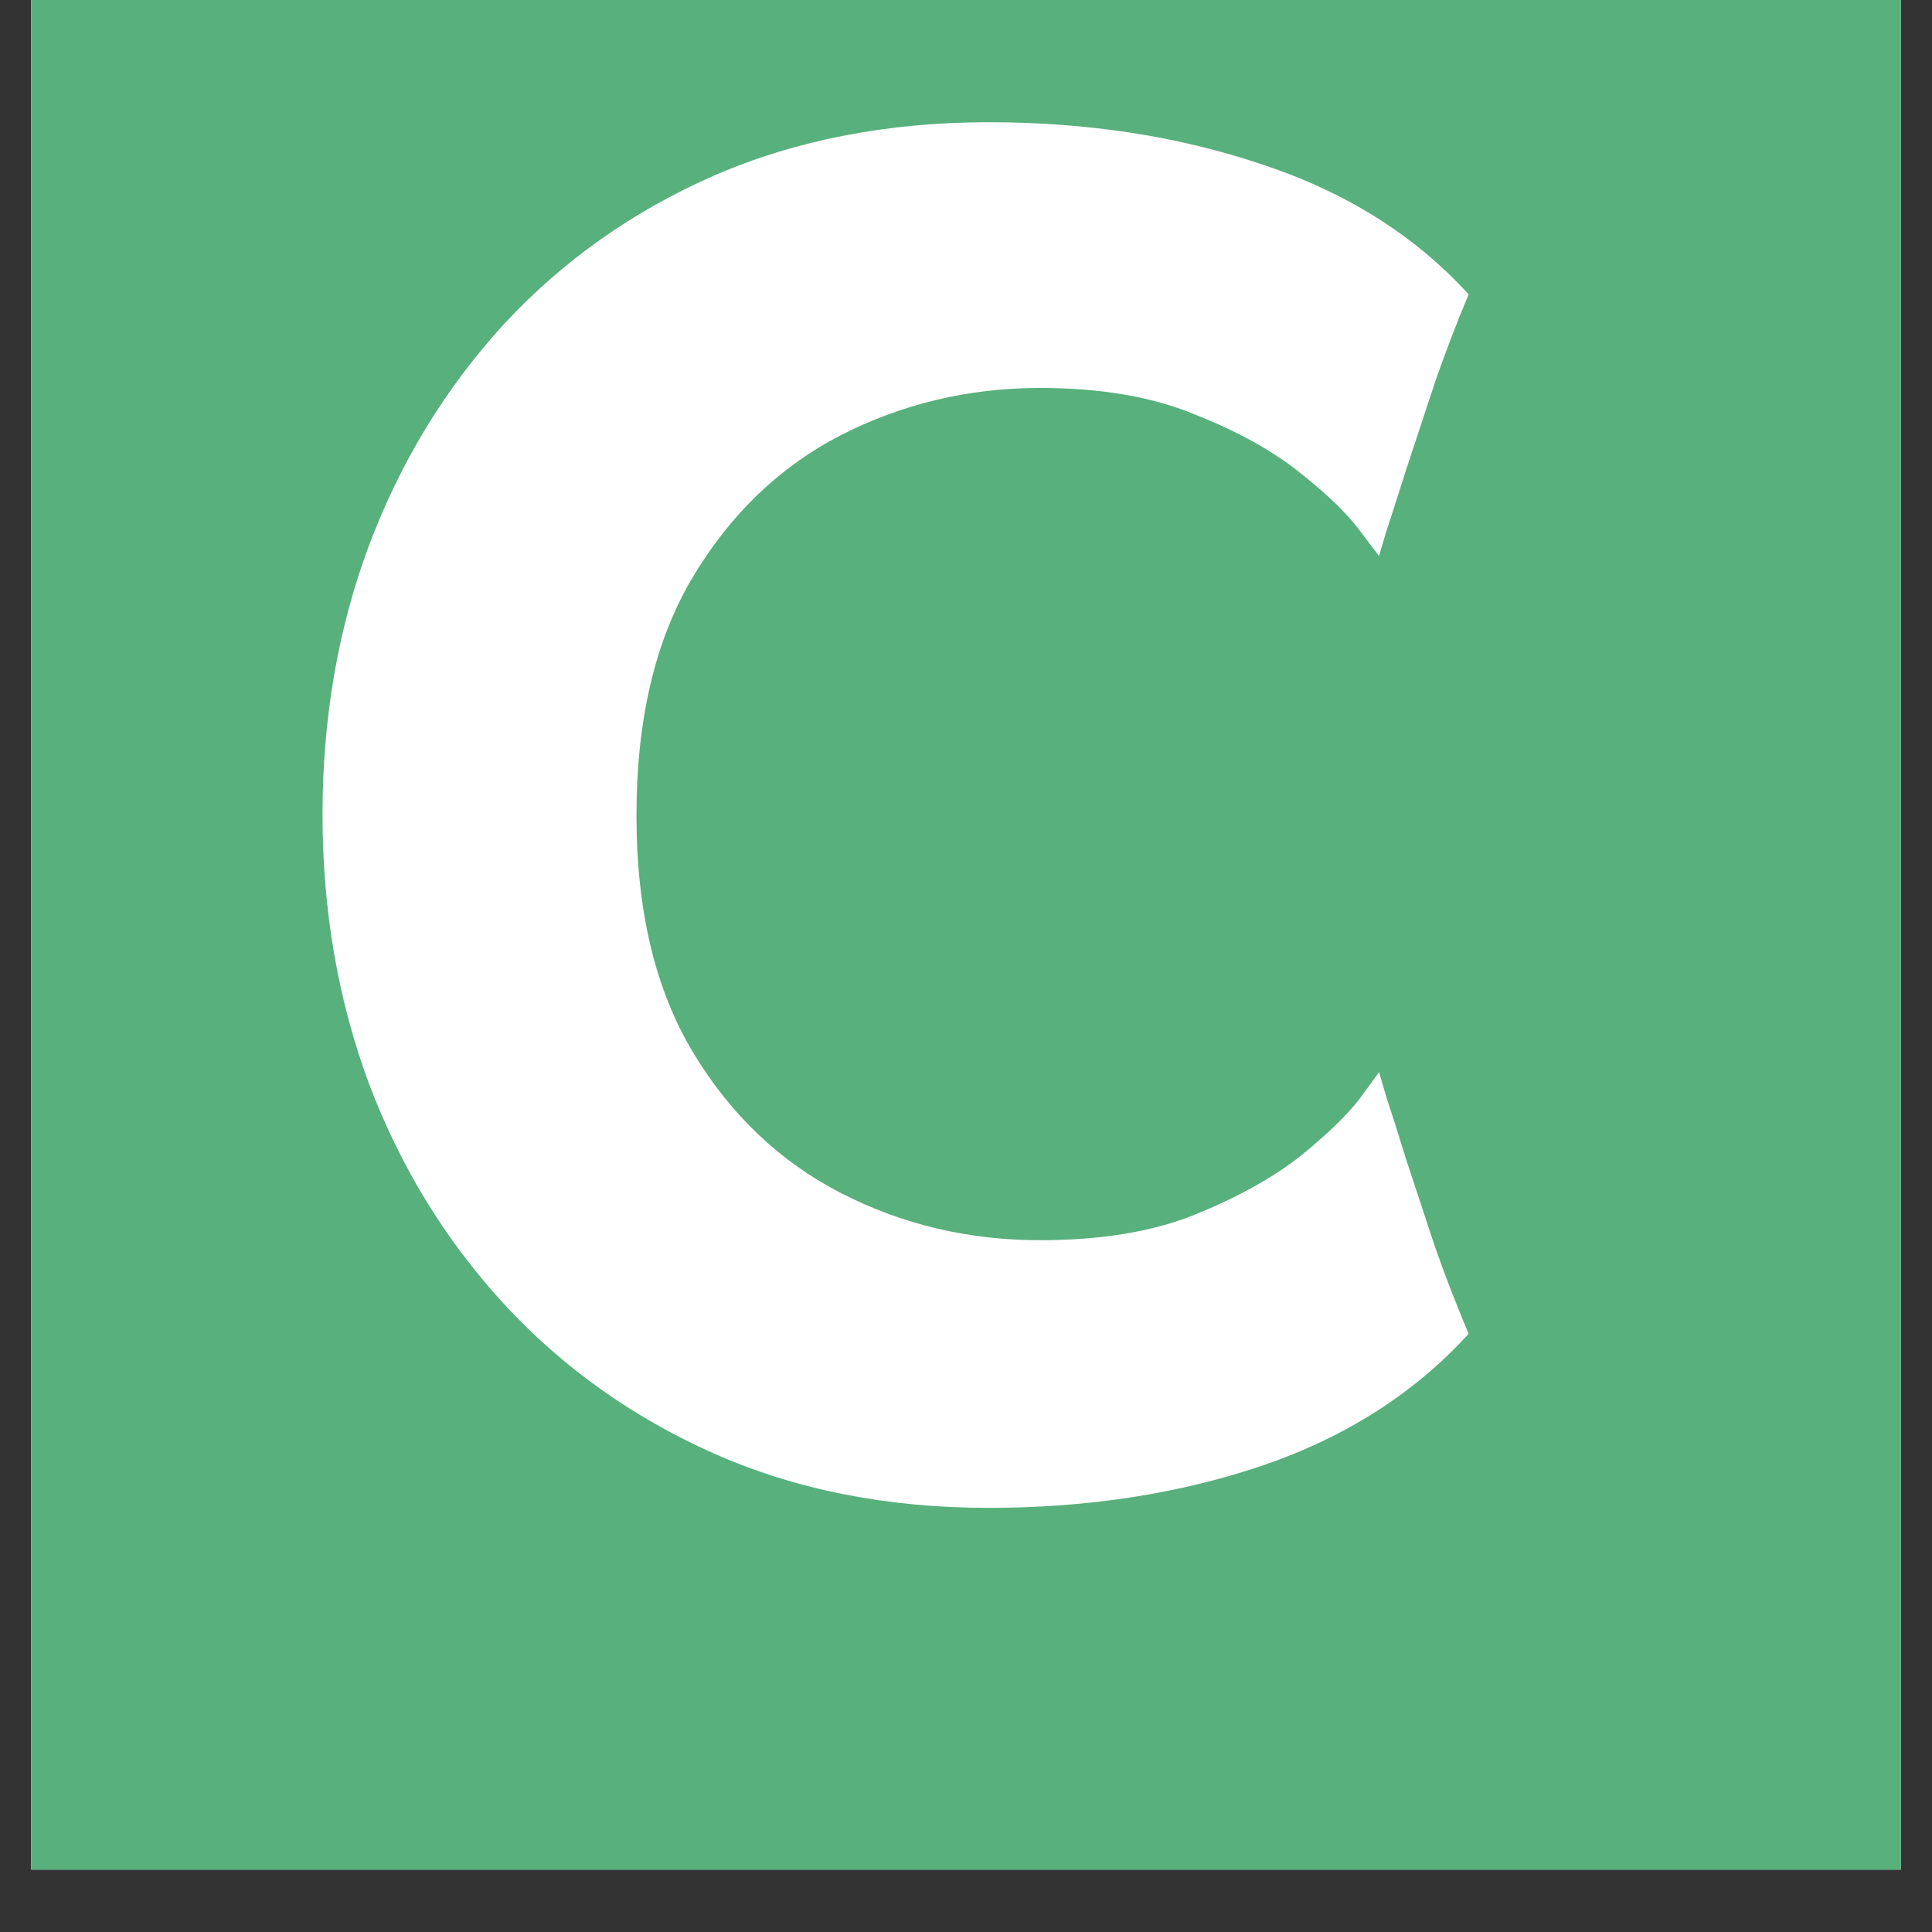
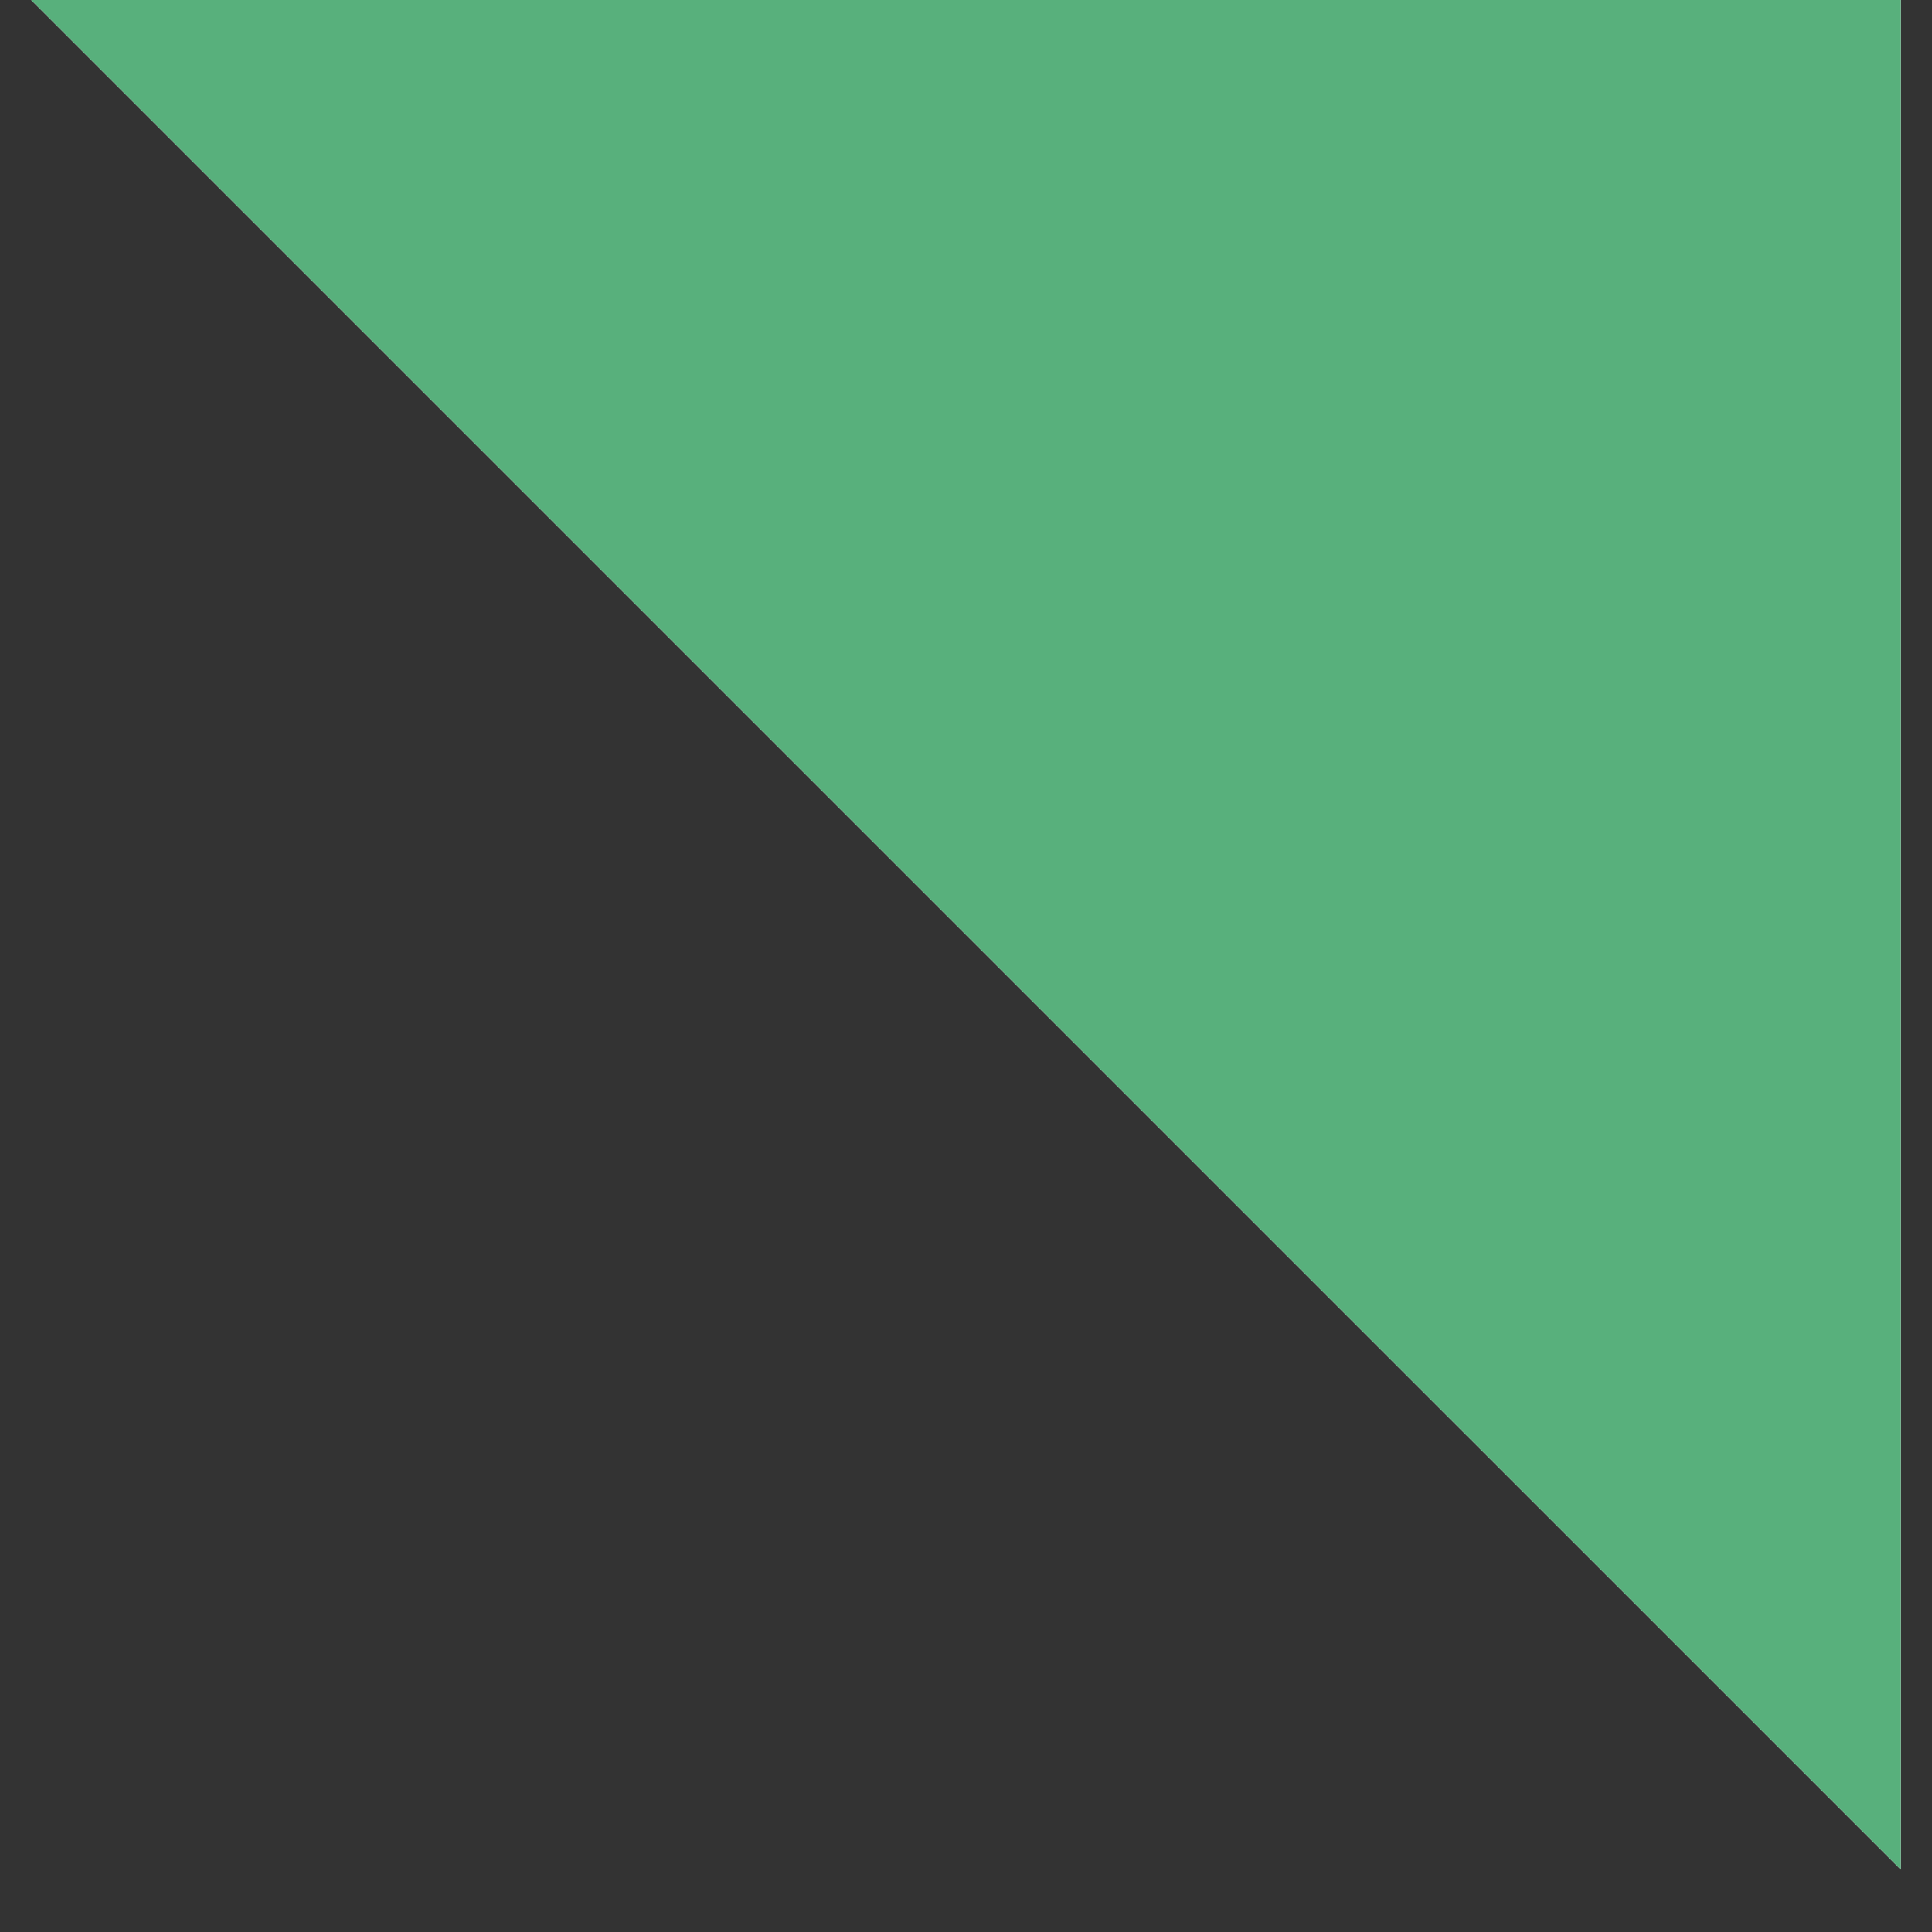
<svg xmlns="http://www.w3.org/2000/svg" version="1.0" preserveAspectRatio="xMidYMid meet" height="40" viewBox="0 0 30 30" zoomAndPan="magnify" width="40">
  <rect x="0" y="0" width="30" height="30" fill="#333333" stroke="none" />
  <defs>
    <g />
    <clipPath id="6c15dfffcf">
-       <path clip-rule="nonzero" d="M 0.484 0 L 29.516 0 L 29.516 29.031 L 0.484 29.031 Z M 0.484 0" />
+       <path clip-rule="nonzero" d="M 0.484 0 L 29.516 0 L 29.516 29.031 Z M 0.484 0" />
    </clipPath>
  </defs>
  <g clip-path="url(#6c15dfffcf)">
    <path fill-rule="nonzero" fill-opacity="1" d="M 0.484 0 L 29.516 0 L 29.516 29.031 L 0.484 29.031 Z M 0.484 0" fill="#ffffff" />
    <path fill-rule="nonzero" fill-opacity="1" d="M 0.484 0 L 29.516 0 L 29.516 29.031 L 0.484 29.031 Z M 0.484 0" fill="#58b07c" />
  </g>
  <g fill-opacity="1" fill="#ffffff">
    <g transform="translate(4.258, 23.086)">
      <g>
-         <path d="M 11.094 0.328 C 9.52 0.328 8.098 0.047 6.828 -0.516 C 5.566 -1.078 4.477 -1.852 3.562 -2.844 C 2.656 -3.832 1.957 -4.973 1.469 -6.266 C 0.988 -7.566 0.75 -8.957 0.75 -10.438 C 0.75 -11.926 0.988 -13.316 1.469 -14.609 C 1.957 -15.91 2.656 -17.055 3.562 -18.047 C 4.477 -19.035 5.566 -19.805 6.828 -20.359 C 8.098 -20.91 9.52 -21.188 11.094 -21.188 C 12.633 -21.188 14.051 -20.969 15.344 -20.531 C 16.645 -20.102 17.711 -19.43 18.547 -18.516 C 18.359 -18.066 18.18 -17.602 18.016 -17.125 C 17.859 -16.645 17.711 -16.203 17.578 -15.797 C 17.453 -15.398 17.348 -15.078 17.266 -14.828 C 17.191 -14.578 17.156 -14.453 17.156 -14.453 C 17.156 -14.453 17.055 -14.582 16.859 -14.844 C 16.66 -15.113 16.348 -15.414 15.922 -15.75 C 15.492 -16.094 14.945 -16.395 14.281 -16.656 C 13.625 -16.926 12.828 -17.062 11.891 -17.062 C 10.785 -17.062 9.754 -16.816 8.797 -16.328 C 7.848 -15.836 7.082 -15.102 6.5 -14.125 C 5.914 -13.145 5.625 -11.91 5.625 -10.422 C 5.625 -8.953 5.914 -7.727 6.5 -6.75 C 7.082 -5.781 7.848 -5.051 8.797 -4.562 C 9.754 -4.07 10.785 -3.828 11.891 -3.828 C 12.828 -3.828 13.625 -3.957 14.281 -4.219 C 14.945 -4.488 15.492 -4.789 15.922 -5.125 C 16.348 -5.469 16.66 -5.77 16.859 -6.031 C 17.055 -6.301 17.156 -6.438 17.156 -6.438 C 17.156 -6.438 17.191 -6.312 17.266 -6.062 C 17.348 -5.812 17.453 -5.484 17.578 -5.078 C 17.711 -4.672 17.859 -4.227 18.016 -3.75 C 18.18 -3.281 18.359 -2.82 18.547 -2.375 C 17.711 -1.457 16.645 -0.773 15.344 -0.328 C 14.051 0.109 12.633 0.328 11.094 0.328 Z M 11.094 0.328" />
-       </g>
+         </g>
    </g>
  </g>
</svg>